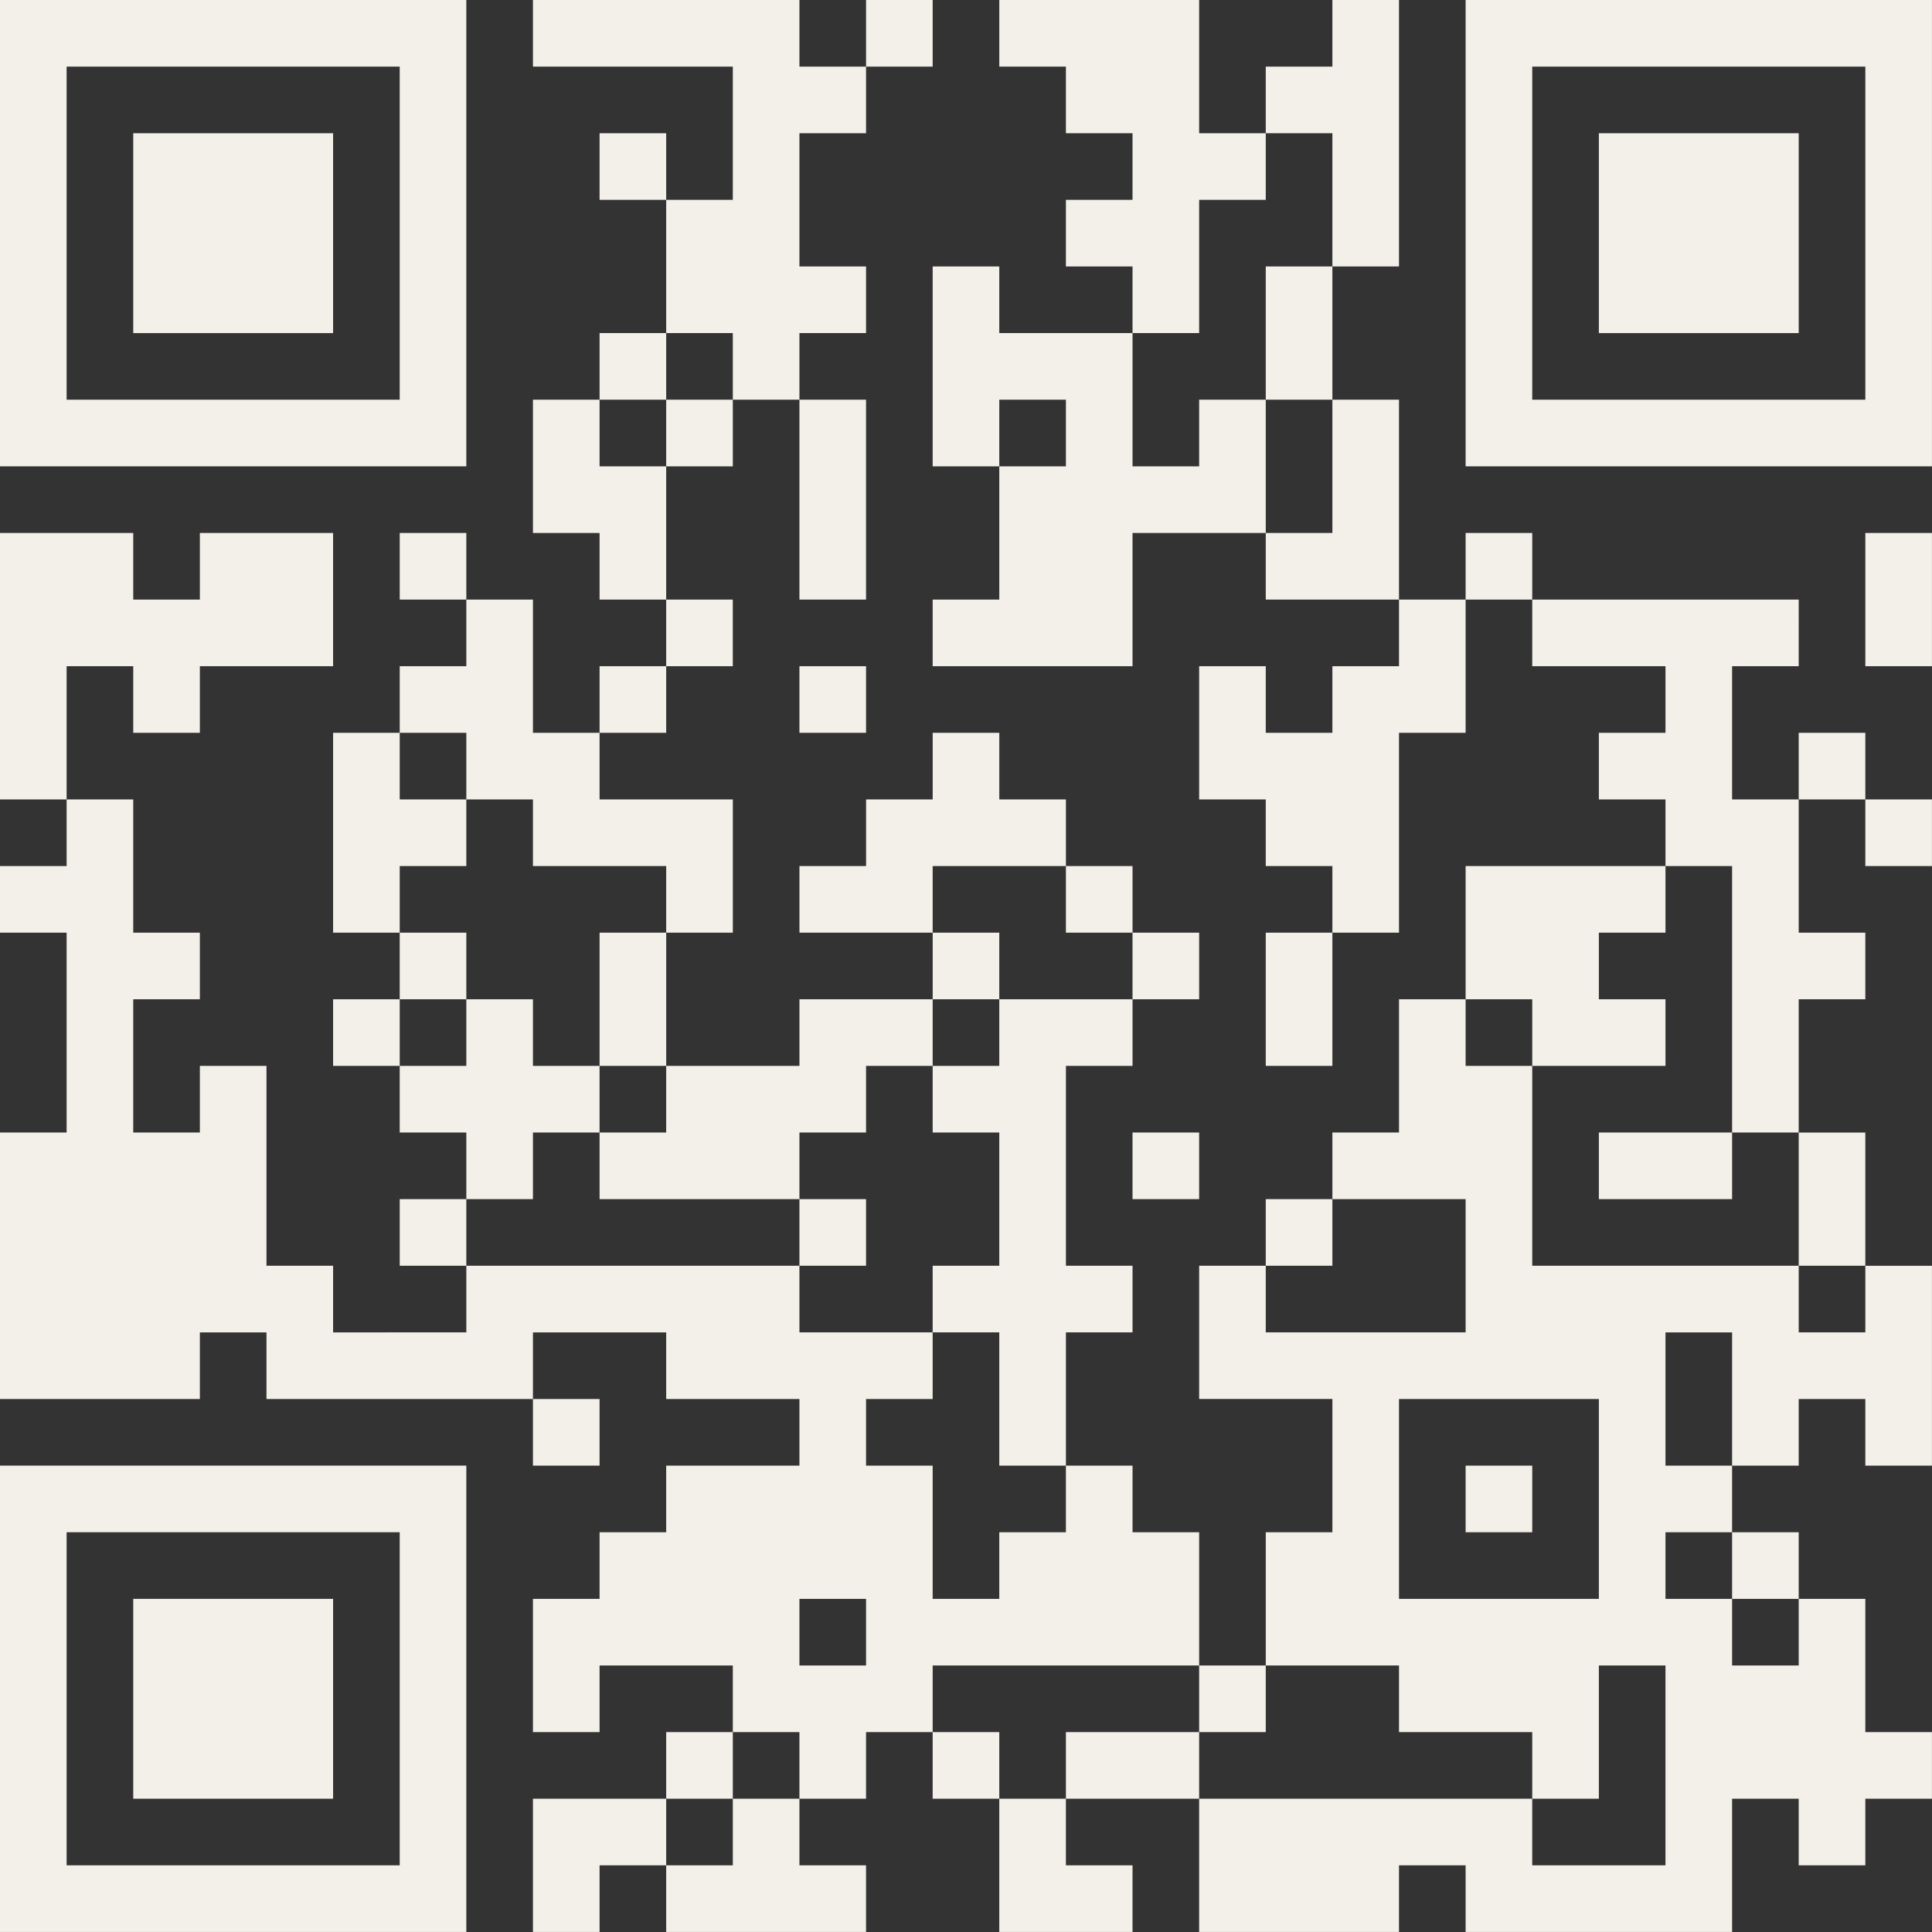
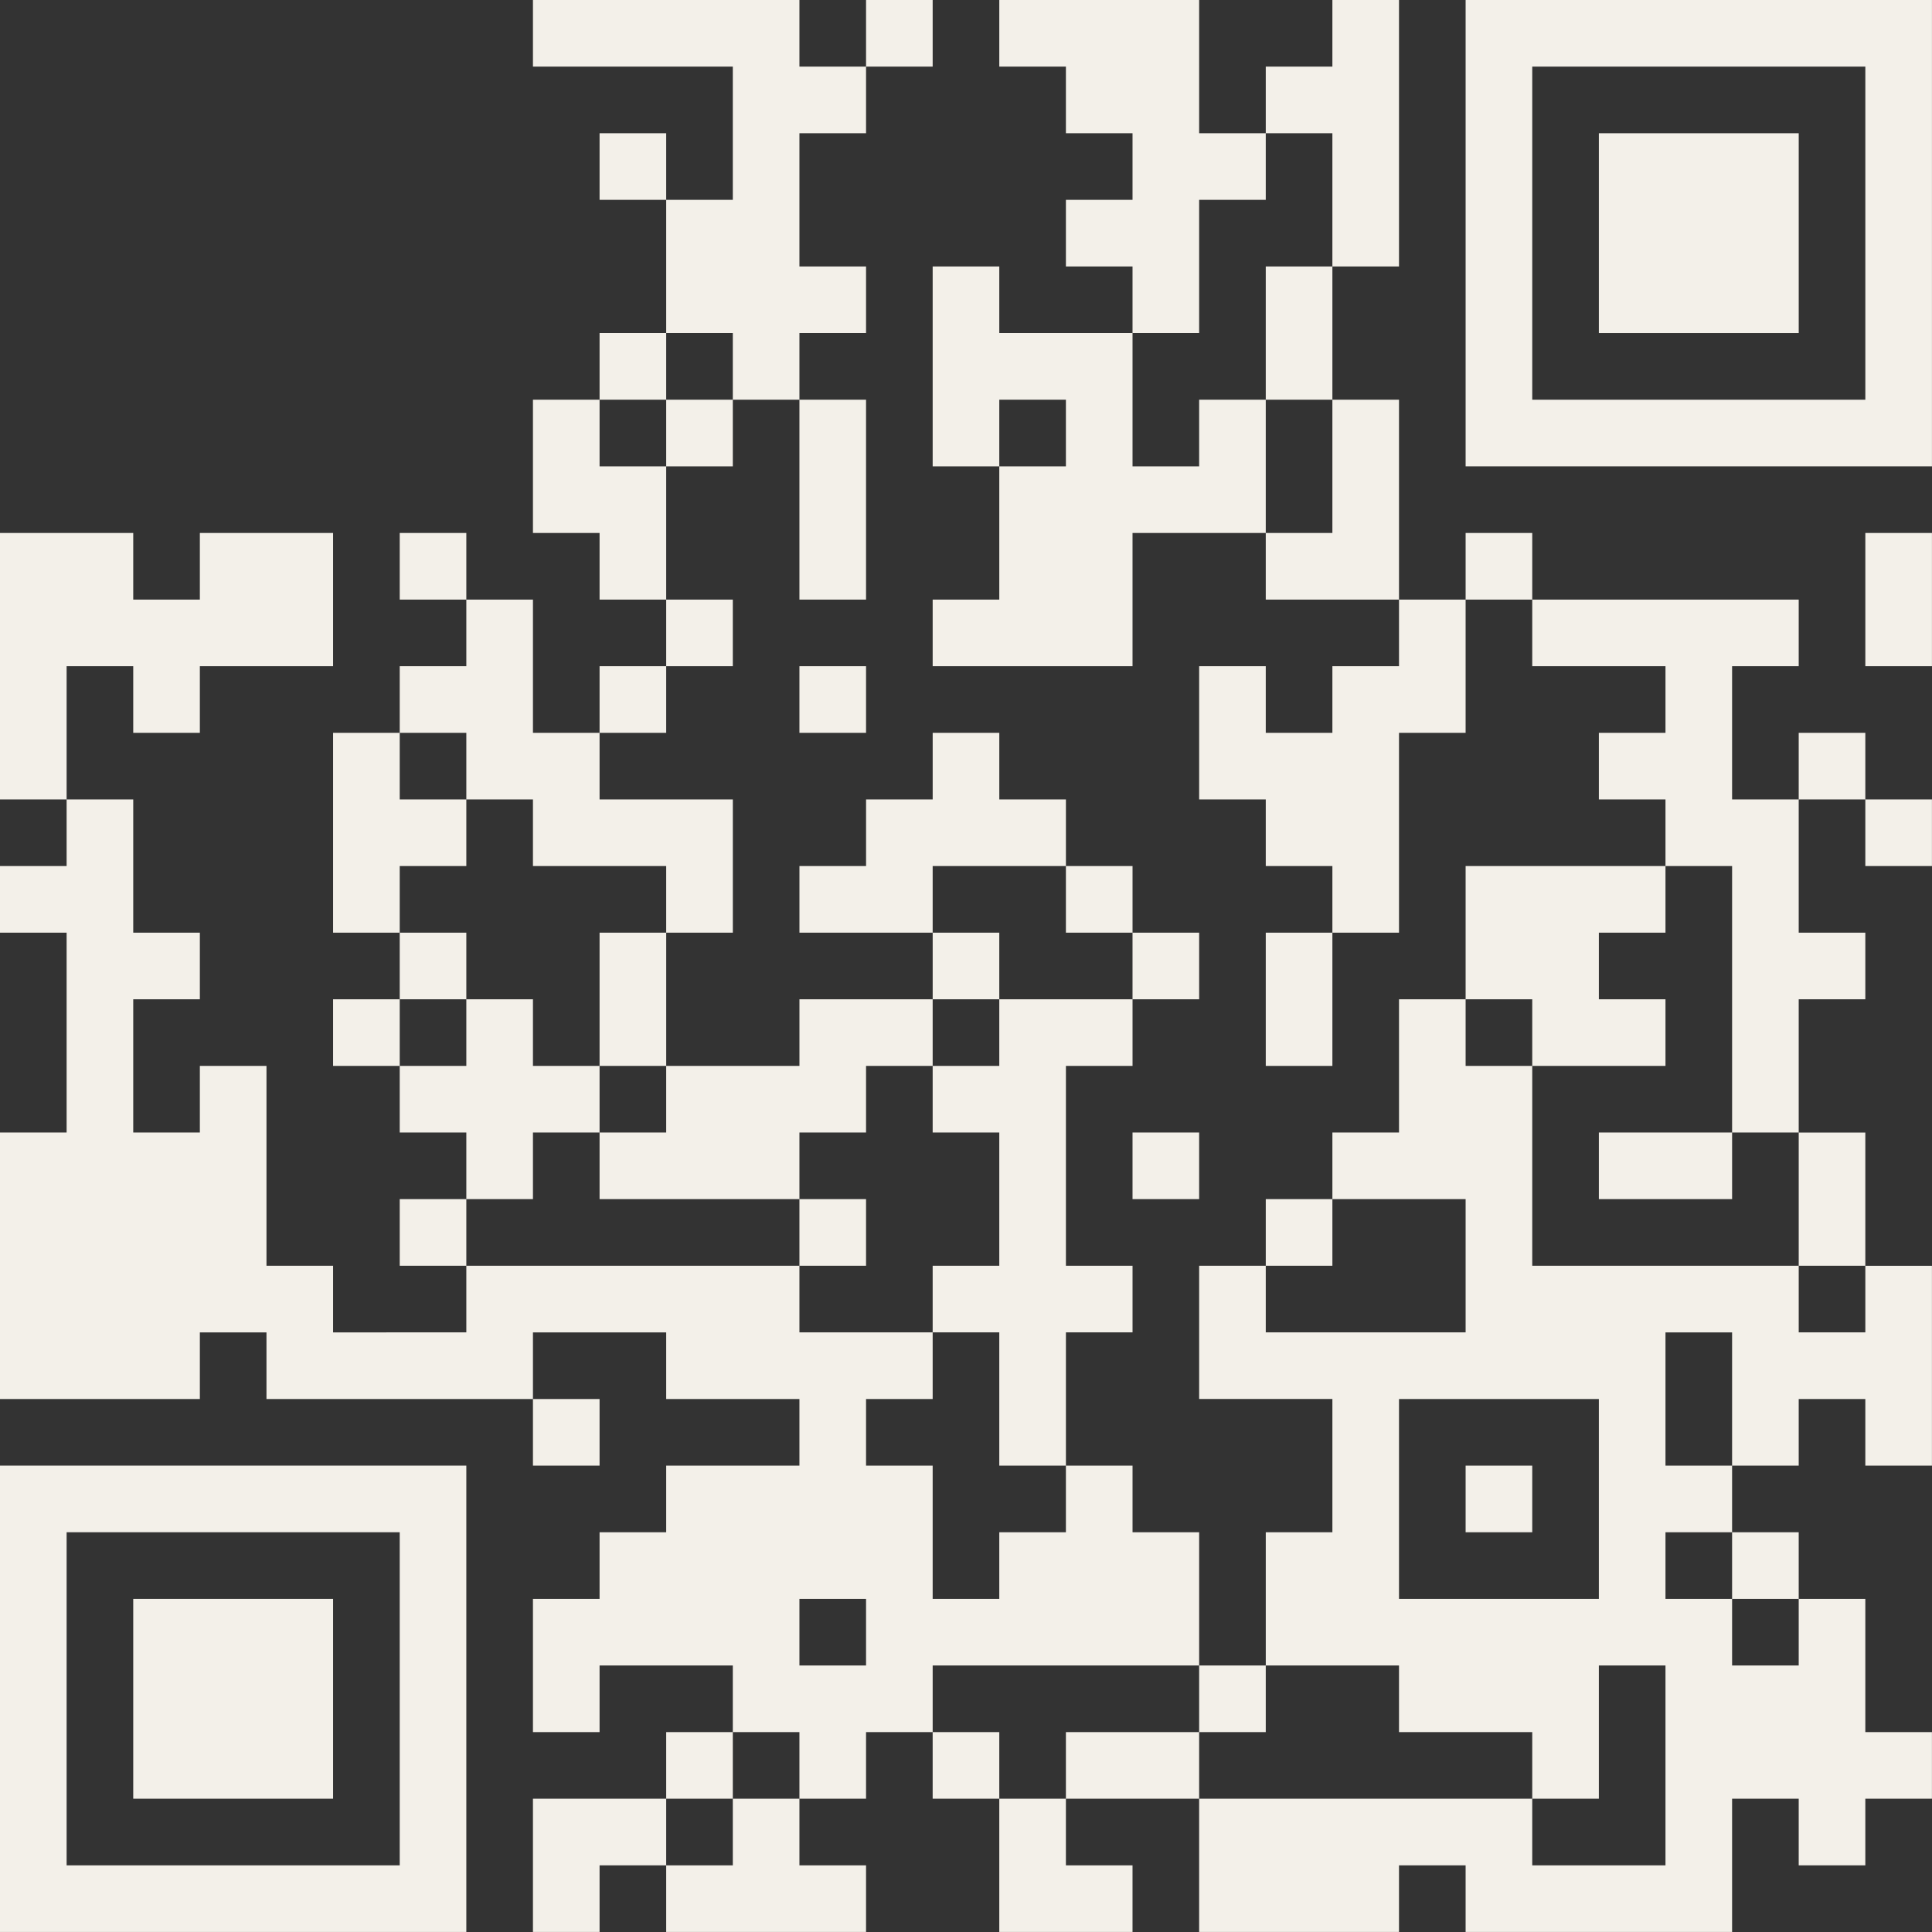
<svg xmlns="http://www.w3.org/2000/svg" id="Слой_1" x="0px" y="0px" viewBox="0 0 500 500" style="enable-background:new 0 0 500 500;" xml:space="preserve">
  <rect x="0" y="0" width="500" height="500" fill="#333333" stroke="none" />
  <style type="text/css"> .st0{fill-rule:evenodd;clip-rule:evenodd;fill:#F3F0E9;} </style>
  <g transform="scale(17.241)">
    <g transform="translate(0,0)">
      <g>
        <g transform="translate(3.5,3.5)">
-           <path class="st0" d="M-3.5-3.5v7h7v-7H-3.5z M-2.5-2.5v5h5v-5H-2.5z" />
-           <path class="st0" d="M-1.5-1.5v3h3v-3H-1.5z" />
-         </g>
+           </g>
      </g>
      <g>
        <g transform="translate(25.5,3.5)">
          <g transform="rotate(90)">
            <path class="st0" d="M-3.5-3.5v7h7v-7H-3.5z M-2.5-2.5v5h5v-5H-2.5z" />
            <path class="st0" d="M-1.5-1.5v3h3v-3H-1.5z" />
          </g>
        </g>
      </g>
      <g>
        <g transform="translate(3.5,25.5)">
          <g transform="rotate(-90)">
            <path class="st0" d="M-3.5-3.5v7h7v-7H-3.5z M-2.5-2.5v5h5v-5H-2.5z" />
            <path class="st0" d="M-1.5-1.5v3h3v-3H-1.5z" />
          </g>
        </g>
      </g>
      <path class="st0" d="M8,0v1h3v2h-1V2H9v1h1v2H9v1H8v2h1v1h1v1H9v1H8V9H7V8H6v1h1v1H6v1H5v3h1v1H5v1h1v1h1v1H6v1h1v1H5v-1H4v-3H3v1 H2v-2h1v-1H2v-2H1v-2h1v1h1v-1h2V8H3v1H2V8H0v4h1v1H0v1h1v3H0v4h3v-1h1v1h4v1h1v-1H8v-1h2v1h2v1h-2v1H9v1H8v2h1v-1h2v1h-1v1H8v2h1 v-1h1v1h3v-1h-1v-1h1v-1h1v1h1v2h2v-1h-1v-1h2v2h3v-1h1v1h4v-2h1v1h1v-1h1v-1h-1v-2h-1v-1h-1v-1h1v-1h1v1h1v-3h-1v-2h-1v-2h1v-1 h-1v-2h1v1h1v-1h-1v-1h-1v1h-1v-2h1V9h-4V8h-1v1h-1V6h-1V4h1V0h-1v1h-1v1h-1V0h-3v1h1v1h1v1h-1v1h1v1h-2V4h-1v3h1v2h-1v1h3V8h2v1 h2v1h-1v1h-1v-1h-1v2h1v1h1v1h-1v2h1v-2h1v-3h1V9h1v1h2v1h-1v1h1v1h-3v2h-1v2h-1v1h-1v1h-1v2h2v2h-1v2h-1v-2h-1v-1h-1v-2h1v-1h-1 v-3h1v-1h1v-1h-1v-1h-1v-1h-1v-1h-1v1h-1v1h-1v1h2v1h-2v1h-2v-2h1v-2H9v-1h1v-1h1V9h-1V7h1V6h1v3h1V6h-1V5h1V4h-1V2h1V1h1V0h-1v1 h-1V0H8z M19,2v1h-1v2h-1v2h1V6h1v2h1V6h-1V4h1V2H19z M10,5v1H9v1h1V6h1V5H10z M15,6v1h1V6H15z M28,8v2h1V8H28z M12,10v1h1v-1H12z M6,11v1h1v1H6v1h1v1H6v1h1v-1h1v1h1v1H8v1H7v1h5v1h2v1h-1v1h1v2h1v-1h1v-1h-1v-2h-1v-1h1v-2h-1v-1h1v-1h2v-1h-1v-1h-2v1h1v1h-1v1 h-1v1h-1v1H9v-1h1v-1H9v-2h1v-1H8v-1H7v-1H6z M25,13v1h-1v1h1v1h-2v-1h-1v1h1v3h4v1h1v-1h-1v-2h-1v-4H25z M17,17v1h1v-1H17z M24,17v1h2v-1H24z M12,18v1h1v-1H12z M20,18v1h-1v1h3v-2H20z M25,20v2h1v-2H25z M21,21v3h3v-3H21z M22,22v1h1v-1H22z M25,23v1h1 v1h1v-1h-1v-1H25z M12,24v1h1v-1H12z M14,25v1h1v1h1v-1h2v1h5v1h2v-3h-1v2h-1v-1h-2v-1h-2v1h-1v-1H14z M11,26v1h-1v1h1v-1h1v-1H11 z" />
    </g>
  </g>
</svg>